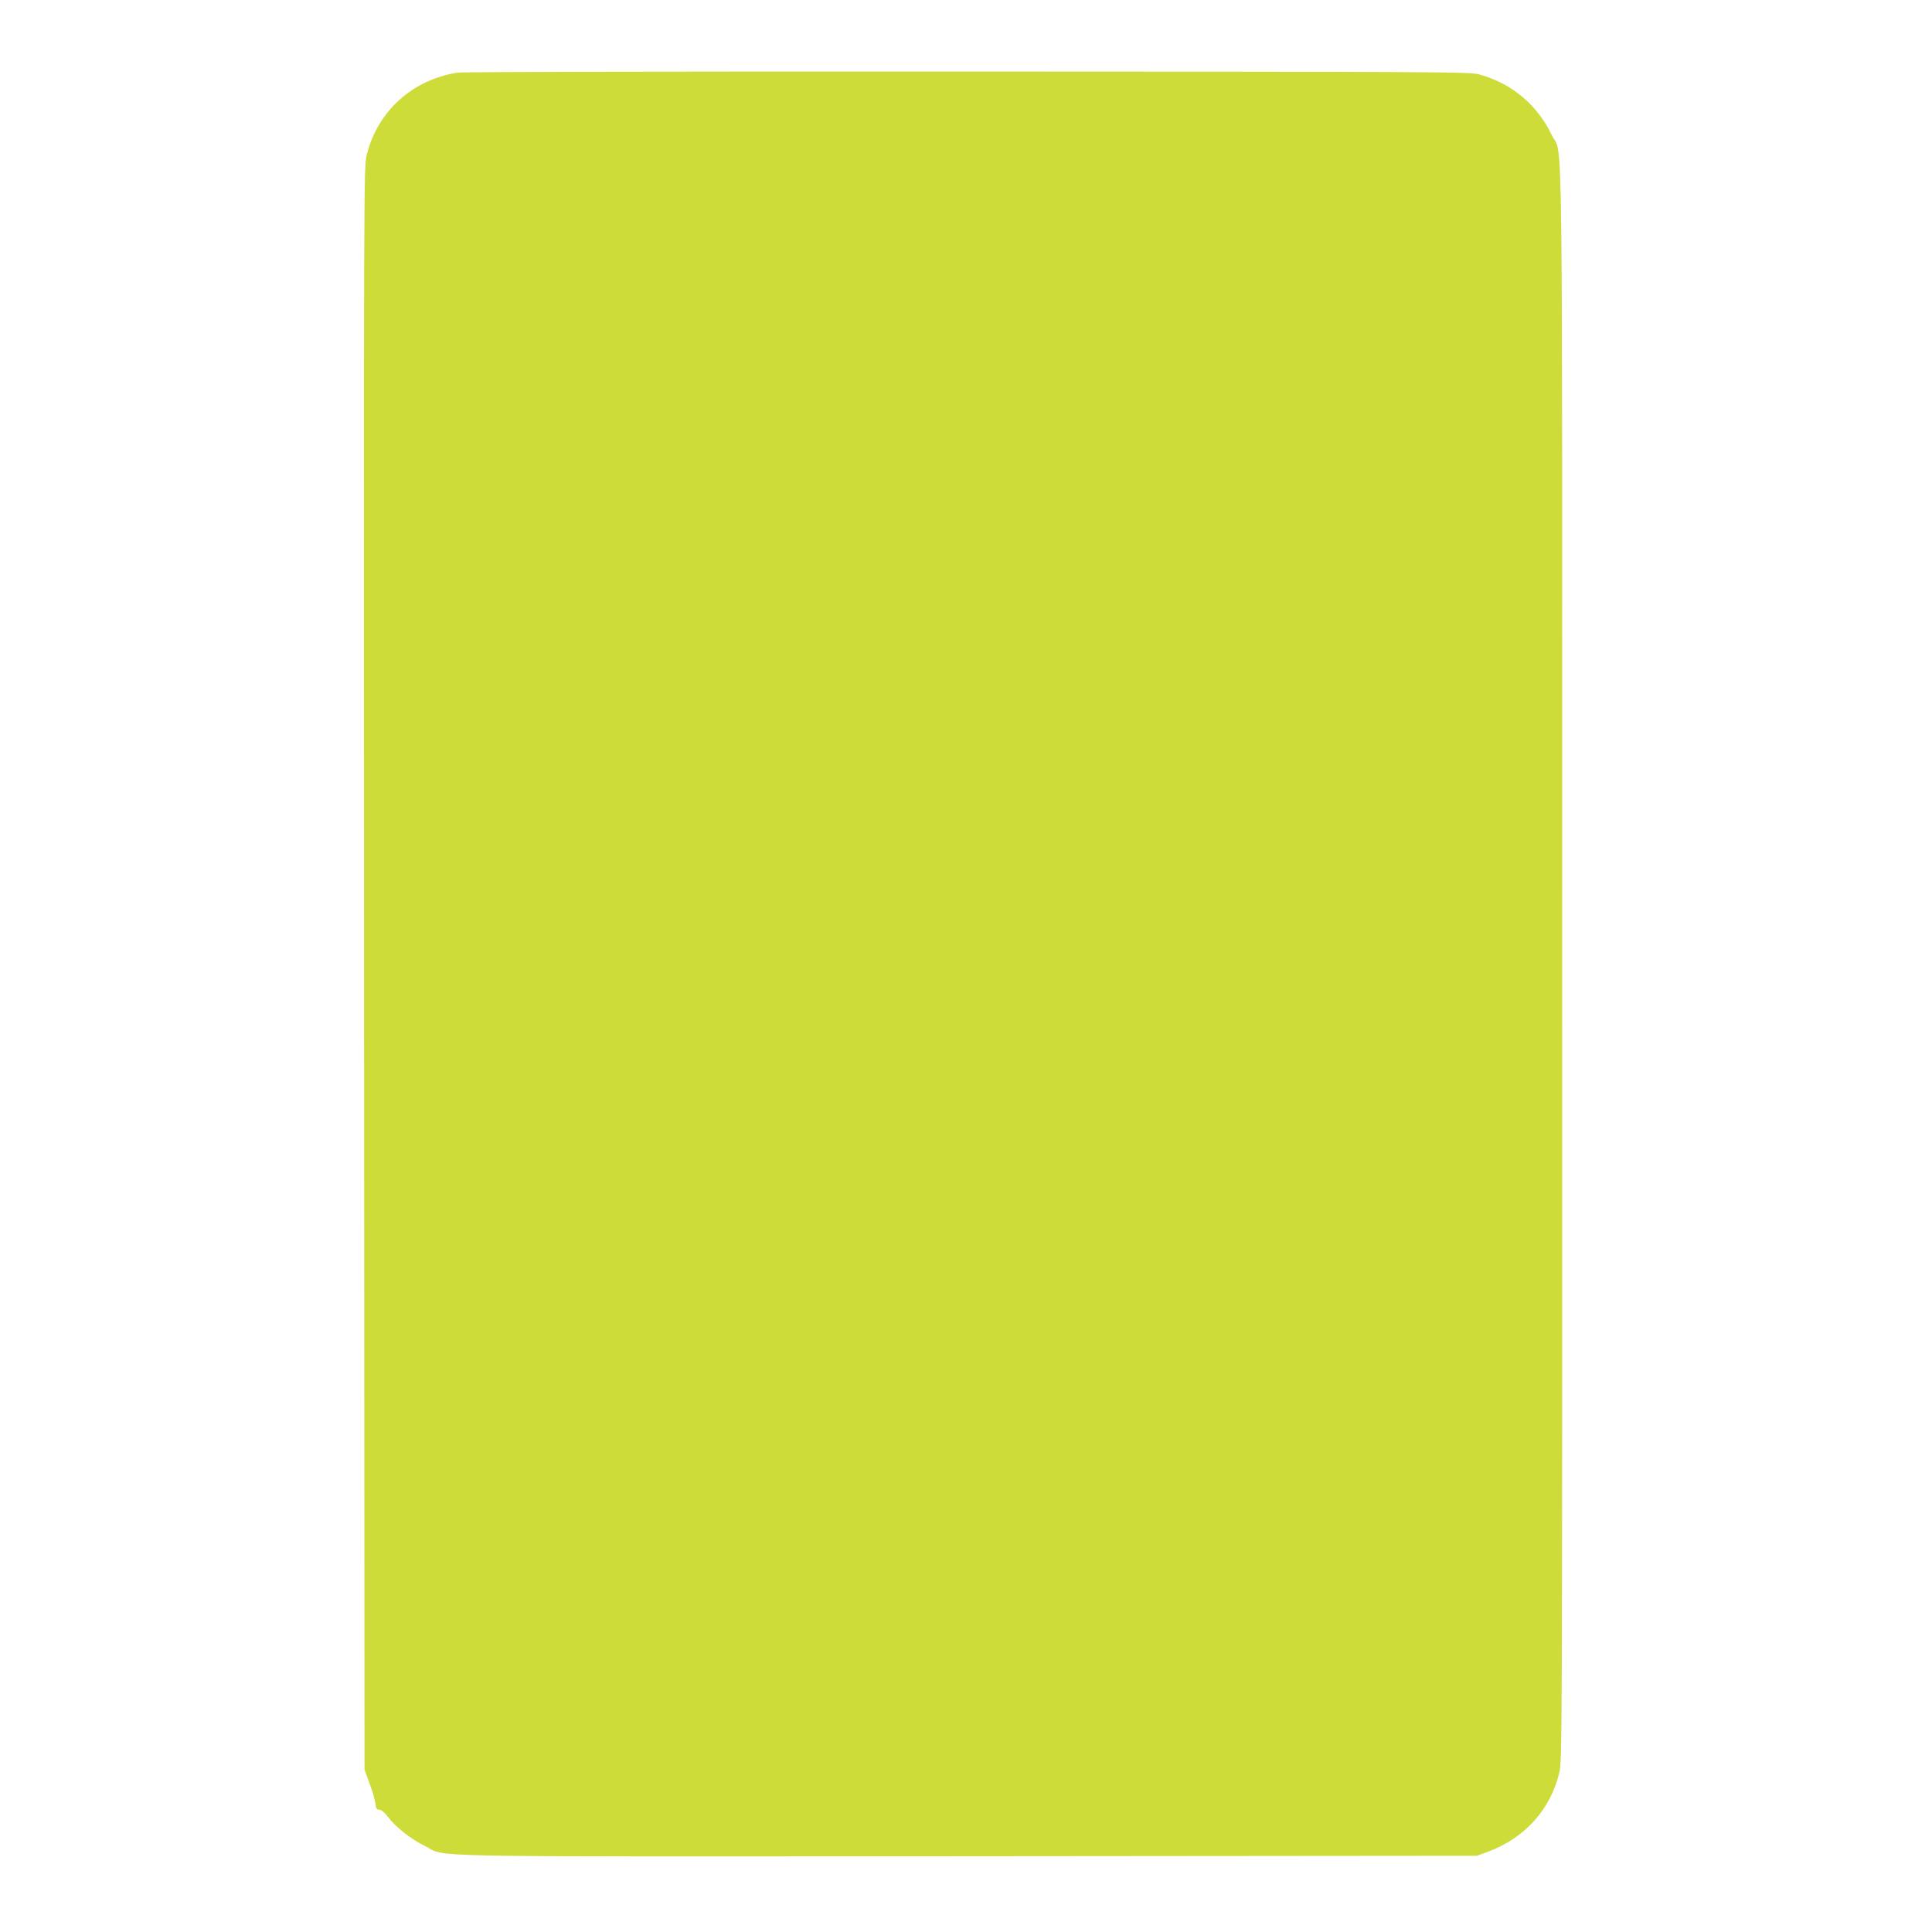
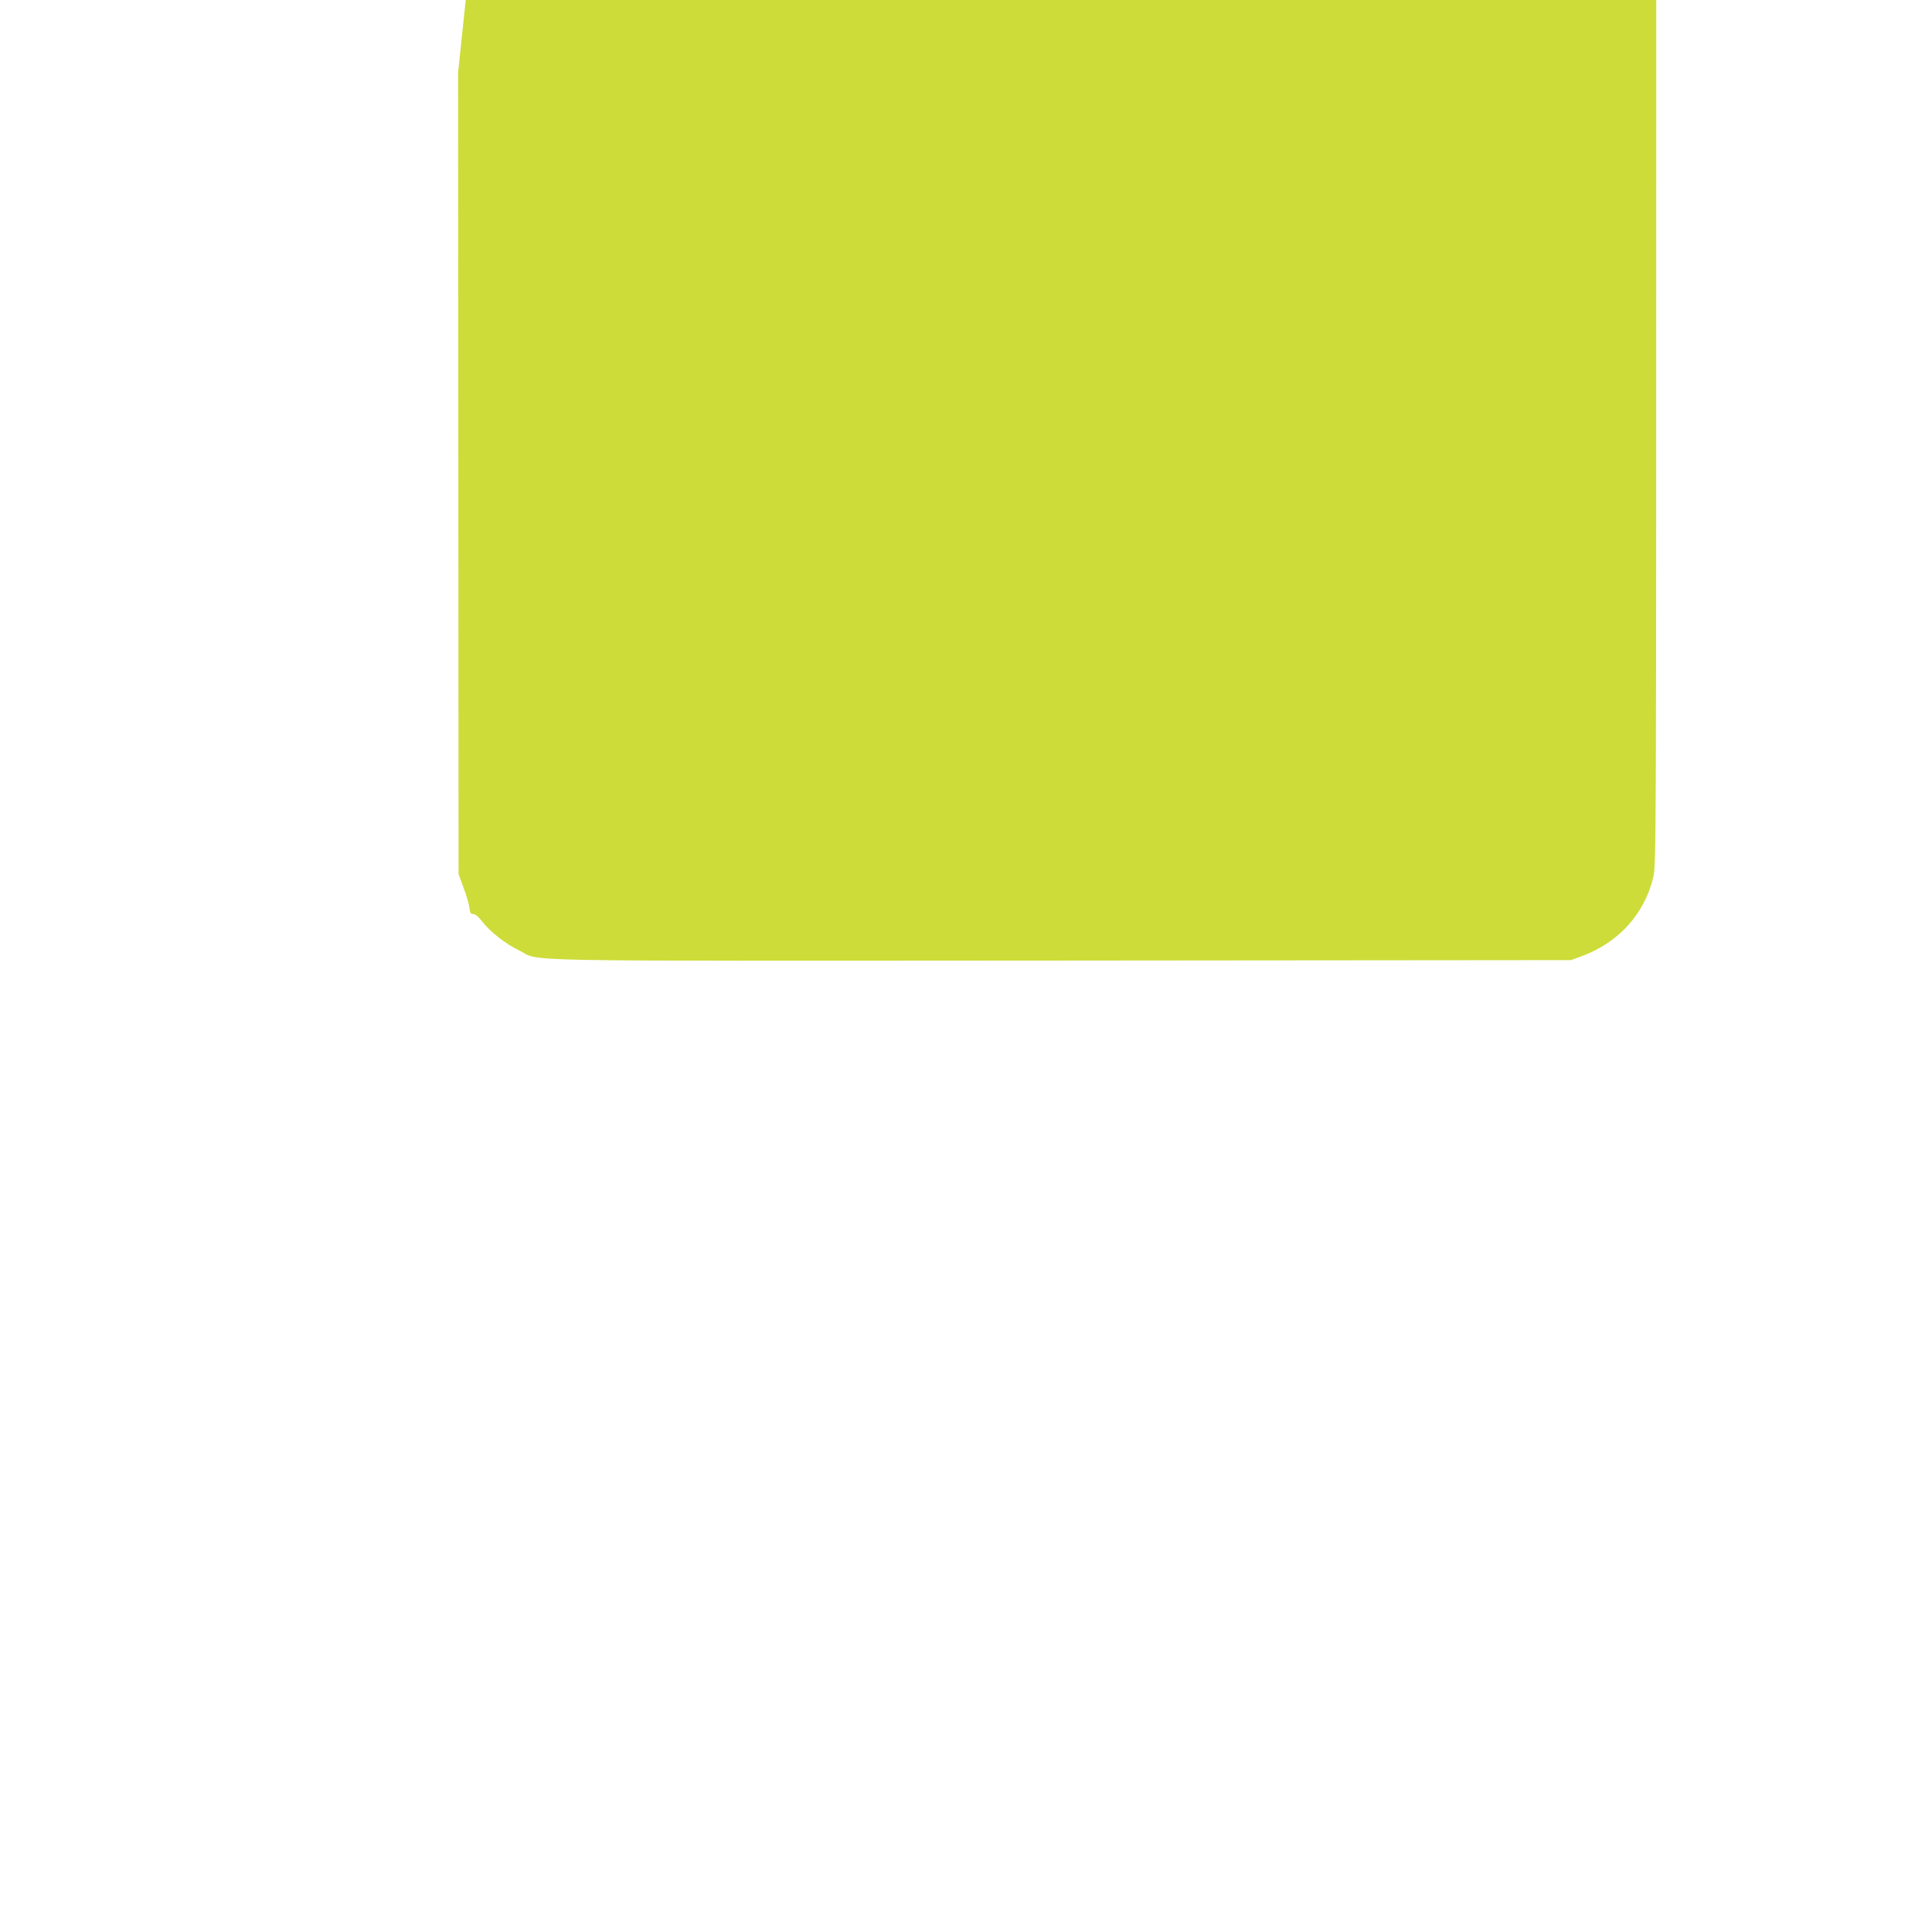
<svg xmlns="http://www.w3.org/2000/svg" version="1.0" width="1280pt" height="1280pt" viewBox="0 0 1280 1280" preserveAspectRatio="xMidYMid meet">
  <g transform="translate(0,1280) scale(0.1,-0.1)" fill="#cddc39" stroke="none">
-     <path d="M3035 12319 c-299 -44 -533 -254 -605 -544 -20 -80 -20 -108 -18 -5390 l3 -5310 33 -90 c19 -49 36 -109 39 -133 4 -35 9 -42 27 -42 13 -1 34 -18 56 -47 51 -68 154 -149 245 -193 157 -77 -171 -70 3592 -68 l3378 3 74 27 c242 90 413 279 471 521 20 81 20 138 20 5354 0 5860 6 5341 -69 5498 -97 202 -266 343 -481 402 -62 17 -242 18 -3385 19 -1852 1 -3346 -2 -3380 -7z" />
+     <path d="M3035 12319 l3 -5310 33 -90 c19 -49 36 -109 39 -133 4 -35 9 -42 27 -42 13 -1 34 -18 56 -47 51 -68 154 -149 245 -193 157 -77 -171 -70 3592 -68 l3378 3 74 27 c242 90 413 279 471 521 20 81 20 138 20 5354 0 5860 6 5341 -69 5498 -97 202 -266 343 -481 402 -62 17 -242 18 -3385 19 -1852 1 -3346 -2 -3380 -7z" />
  </g>
</svg>